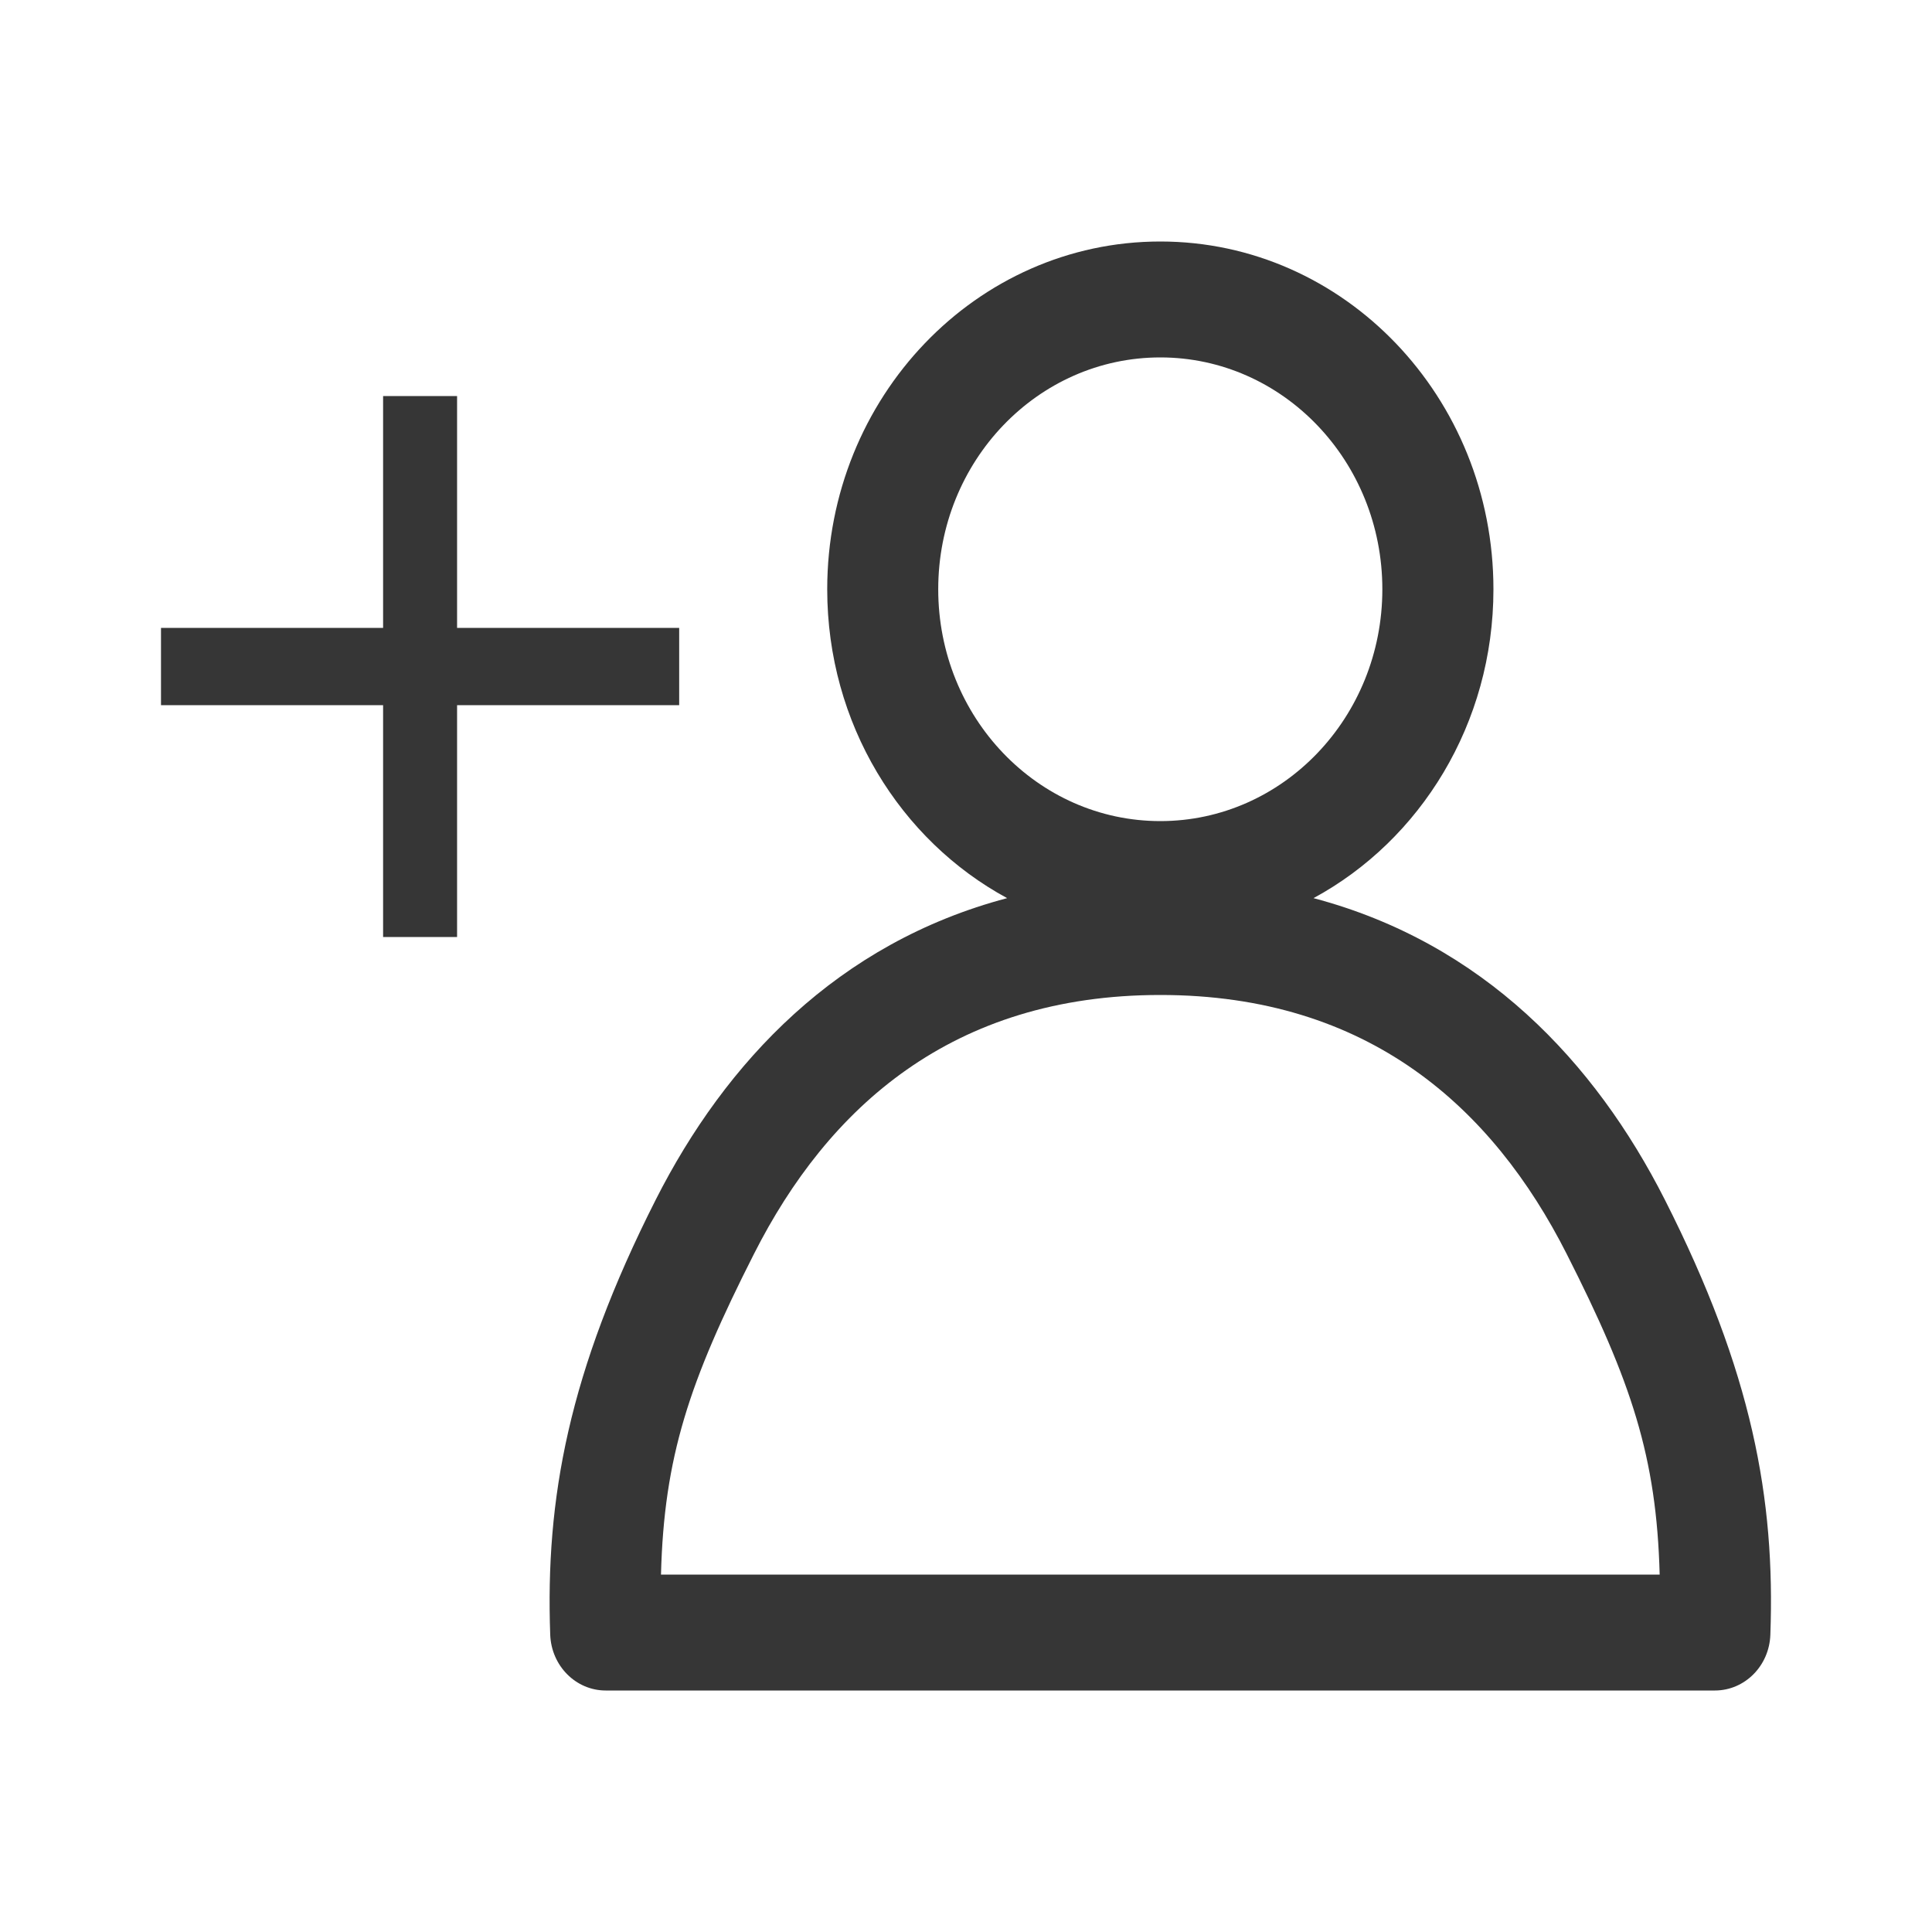
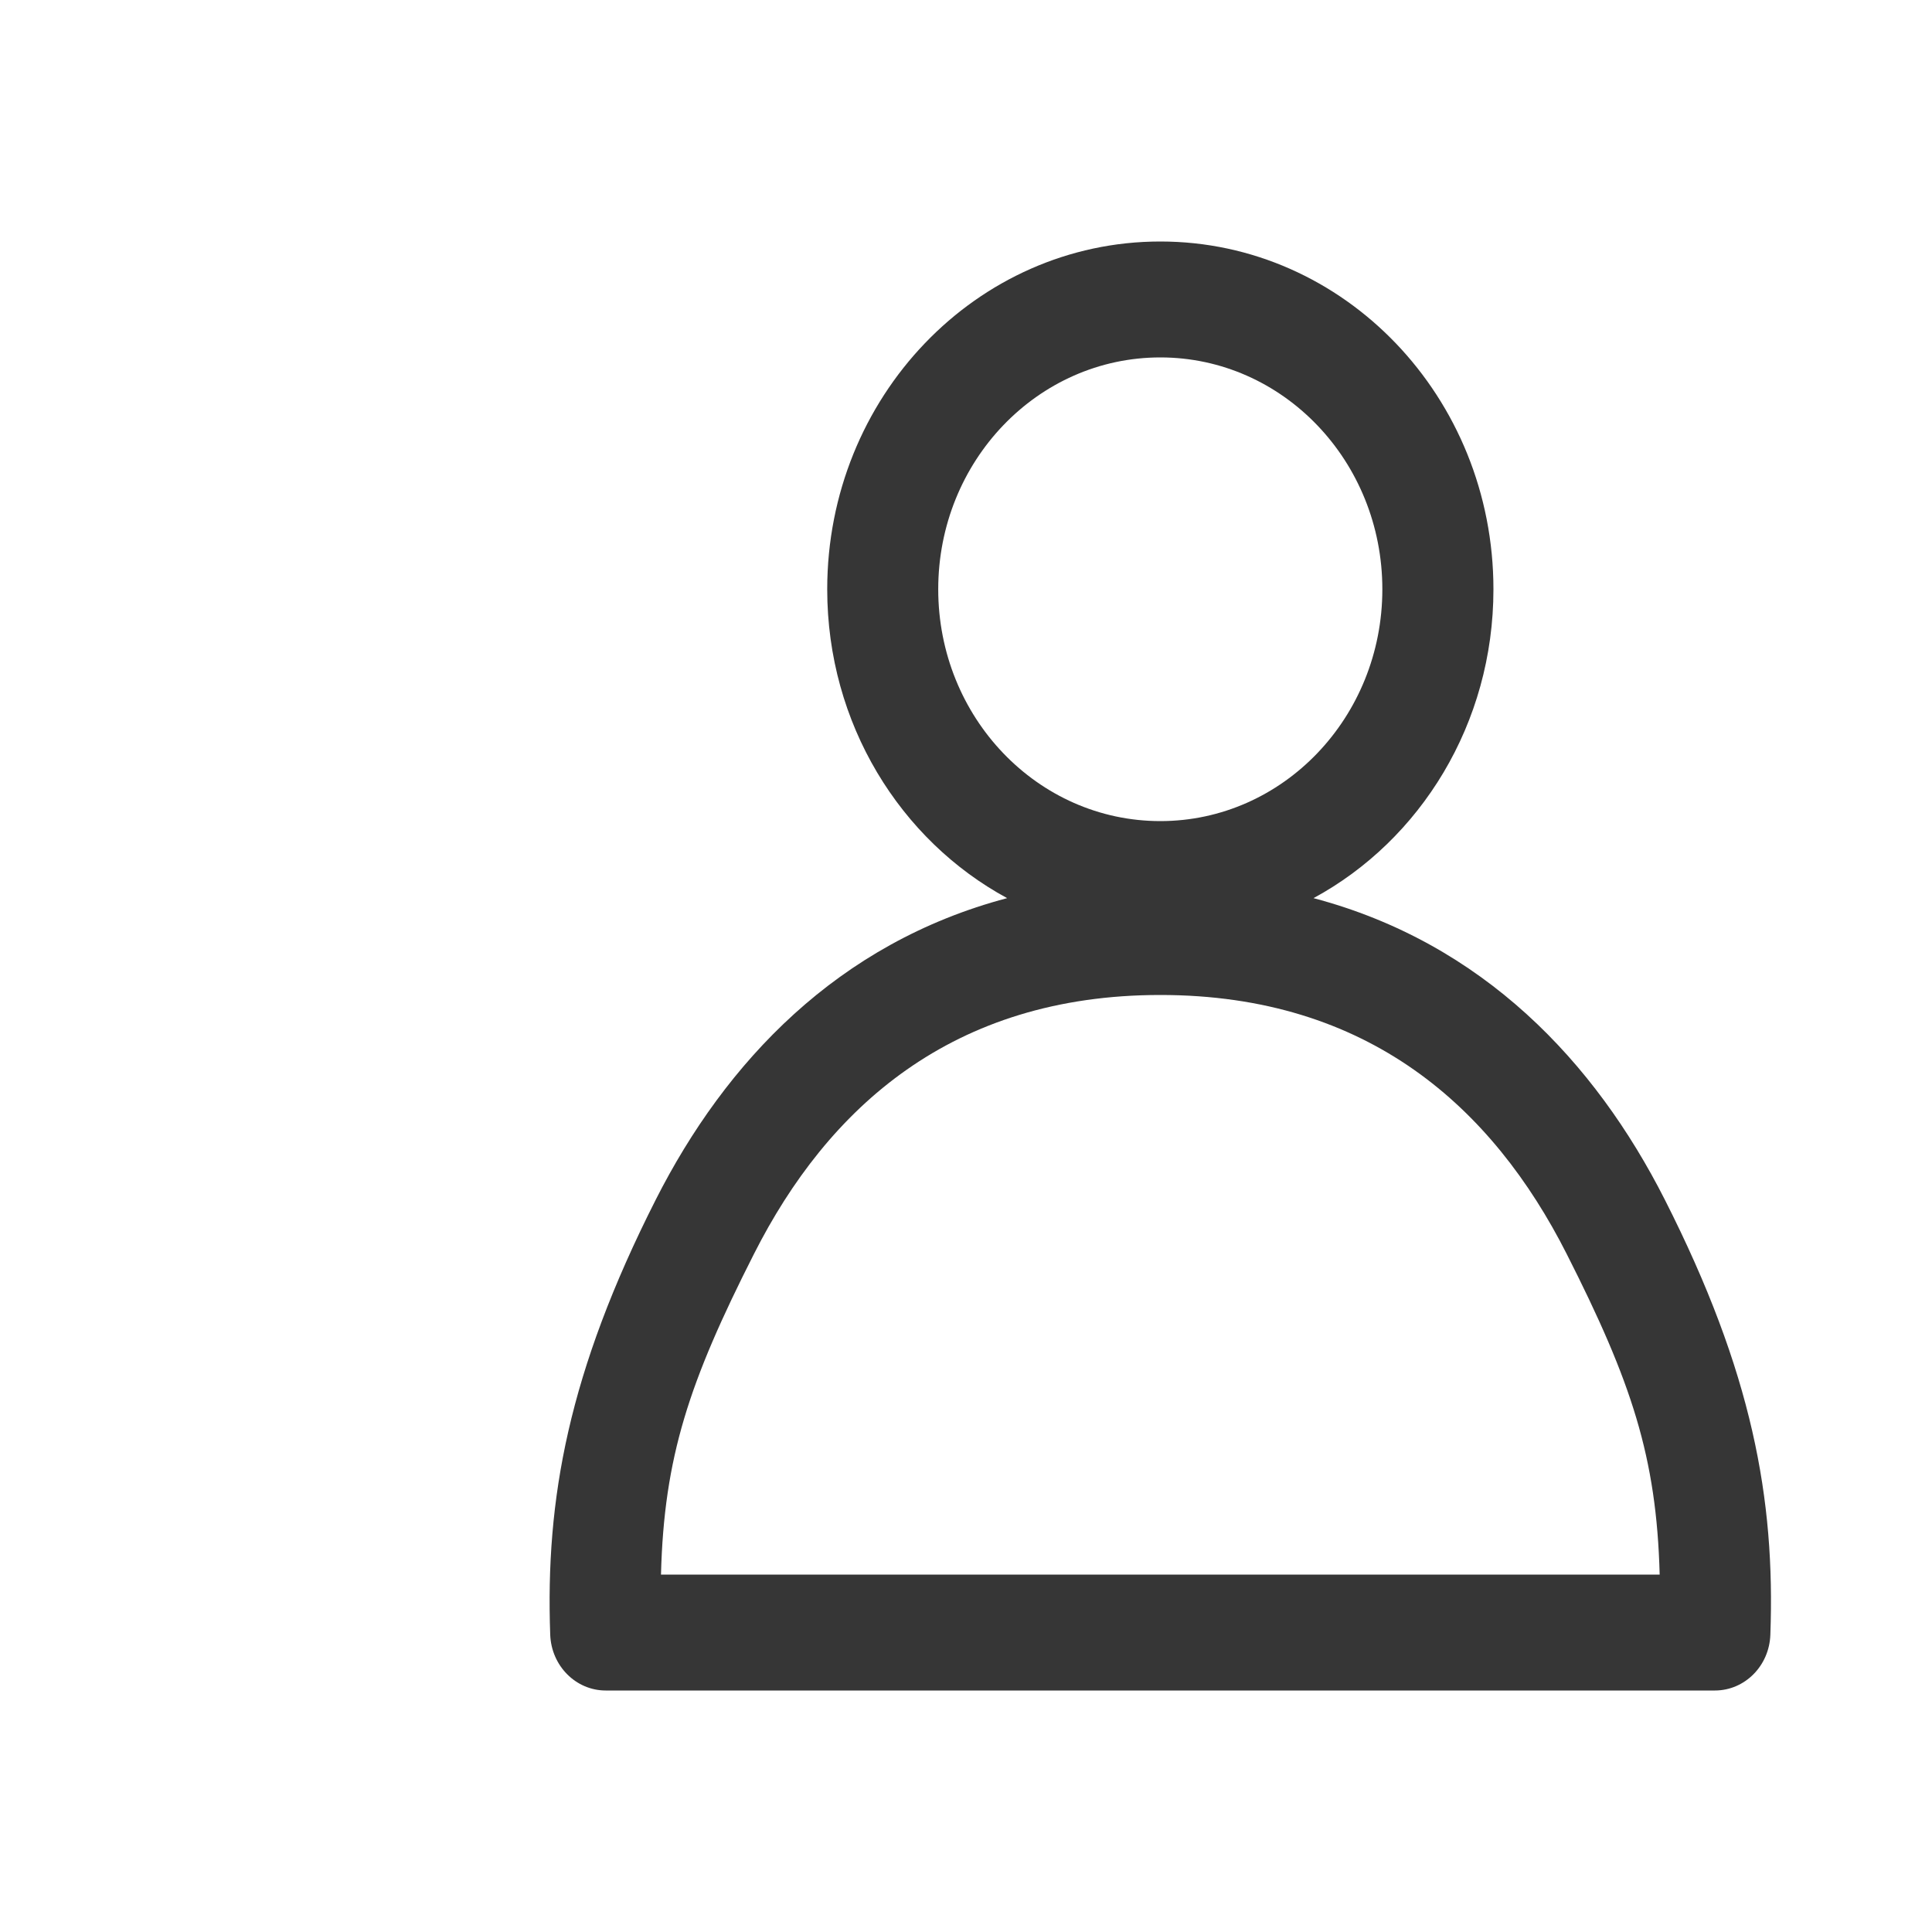
<svg xmlns="http://www.w3.org/2000/svg" width="24" height="24" viewBox="0 0 24 24" fill="none">
  <path fill-rule="evenodd" clip-rule="evenodd" d="M17.172 7.32C17.172 8.911 15.937 10.2 14.414 10.2C12.89 10.2 11.655 8.911 11.655 7.32C11.655 5.729 12.89 4.44 14.414 4.44C15.937 4.44 17.172 5.729 17.172 7.32ZM16.317 11.157C17.645 10.438 18.552 8.99 18.552 7.32C18.552 4.934 16.699 3 14.414 3C12.129 3 10.276 4.934 10.276 7.32C10.276 8.99 11.183 10.438 12.511 11.157C10.407 11.714 9.014 13.19 8.146 14.903C7.06 17.047 6.775 18.622 6.835 20.307C6.849 20.694 7.154 21 7.524 21H21.303C21.674 21 21.979 20.694 21.992 20.307C22.053 18.622 21.768 17.047 20.681 14.903C19.813 13.19 18.421 11.714 16.317 11.157ZM19.462 15.577C20.268 17.167 20.578 18.098 20.617 19.56H8.211C8.249 18.098 8.56 17.167 9.366 15.577C10.285 13.761 11.827 12.36 14.414 12.36C17.001 12.36 18.542 13.761 19.462 15.577Z" fill="#363636" />
-   <path fill-rule="evenodd" clip-rule="evenodd" d="M5.678 7.8V4.92L4.759 4.92V7.8H2V8.76H4.759V11.64H5.678V8.76H8.437V7.8H5.678Z" fill="#363636" />
</svg>